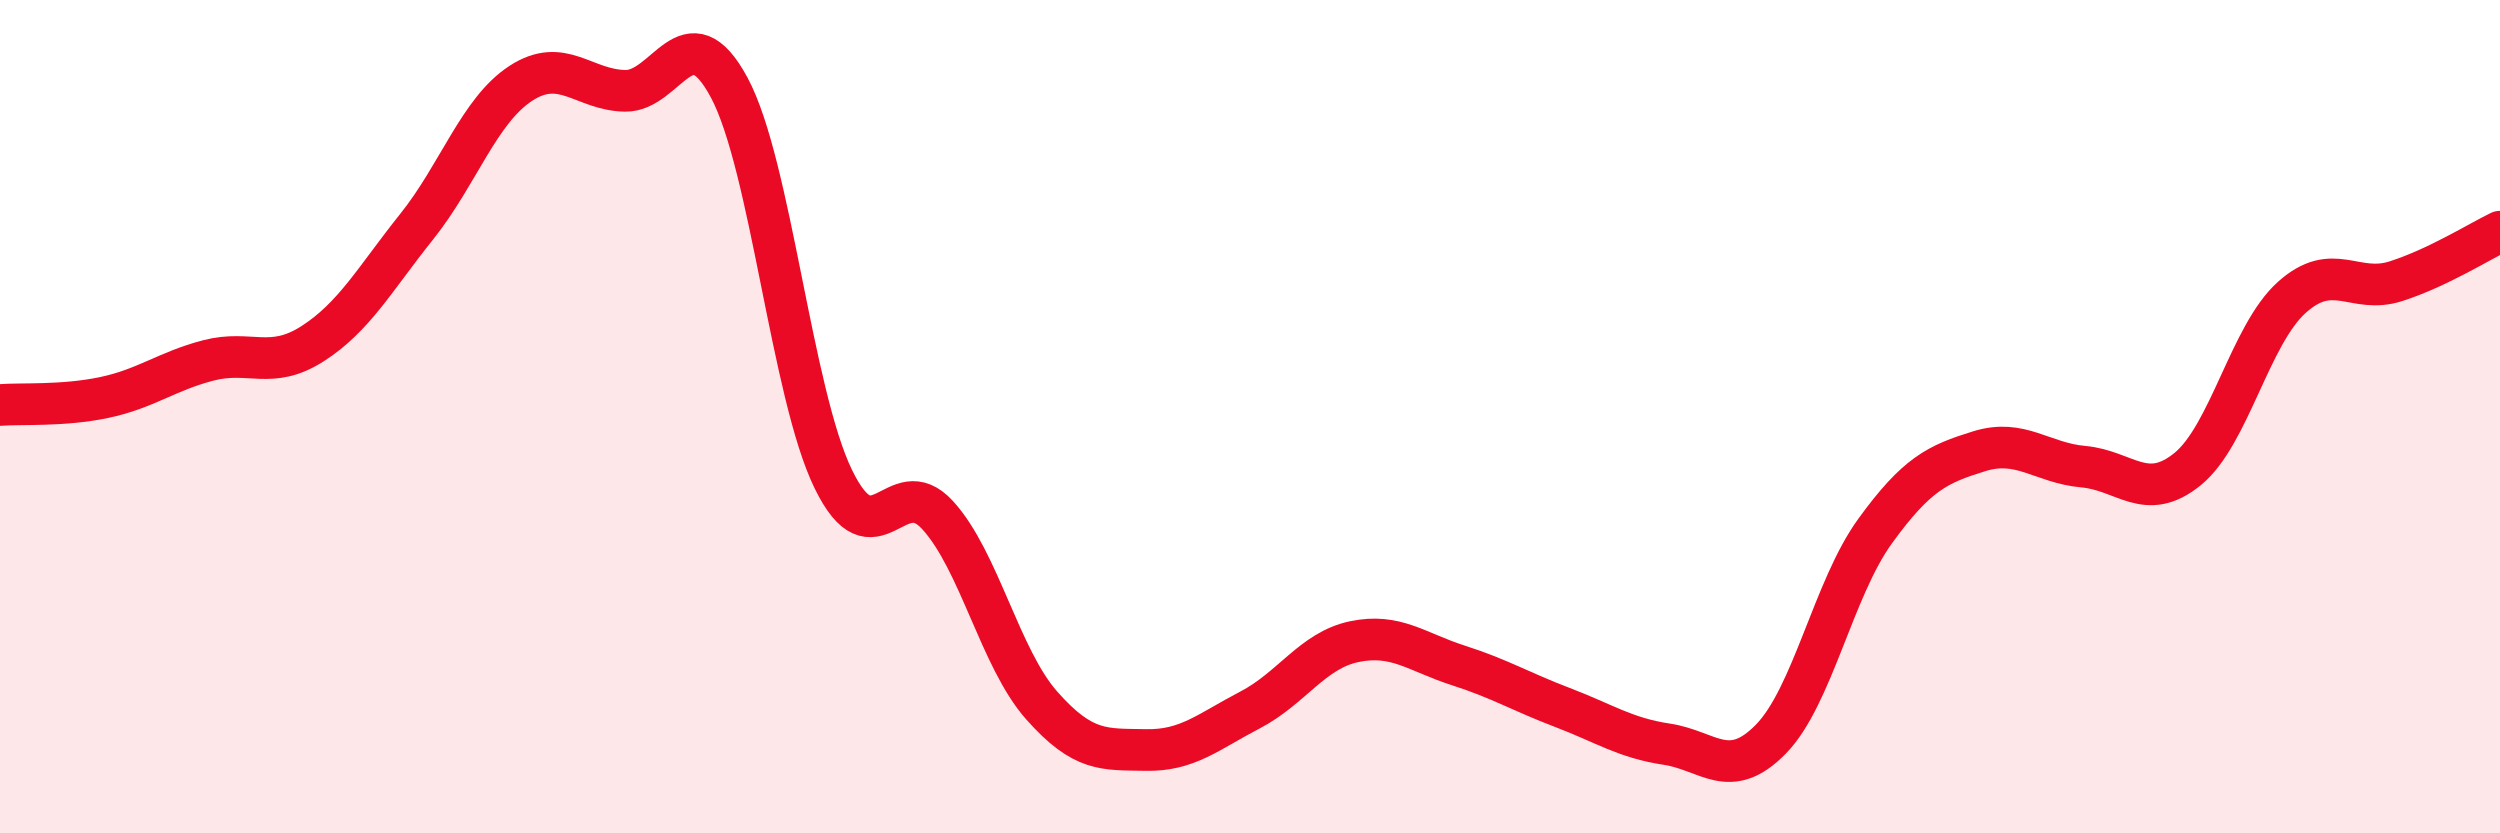
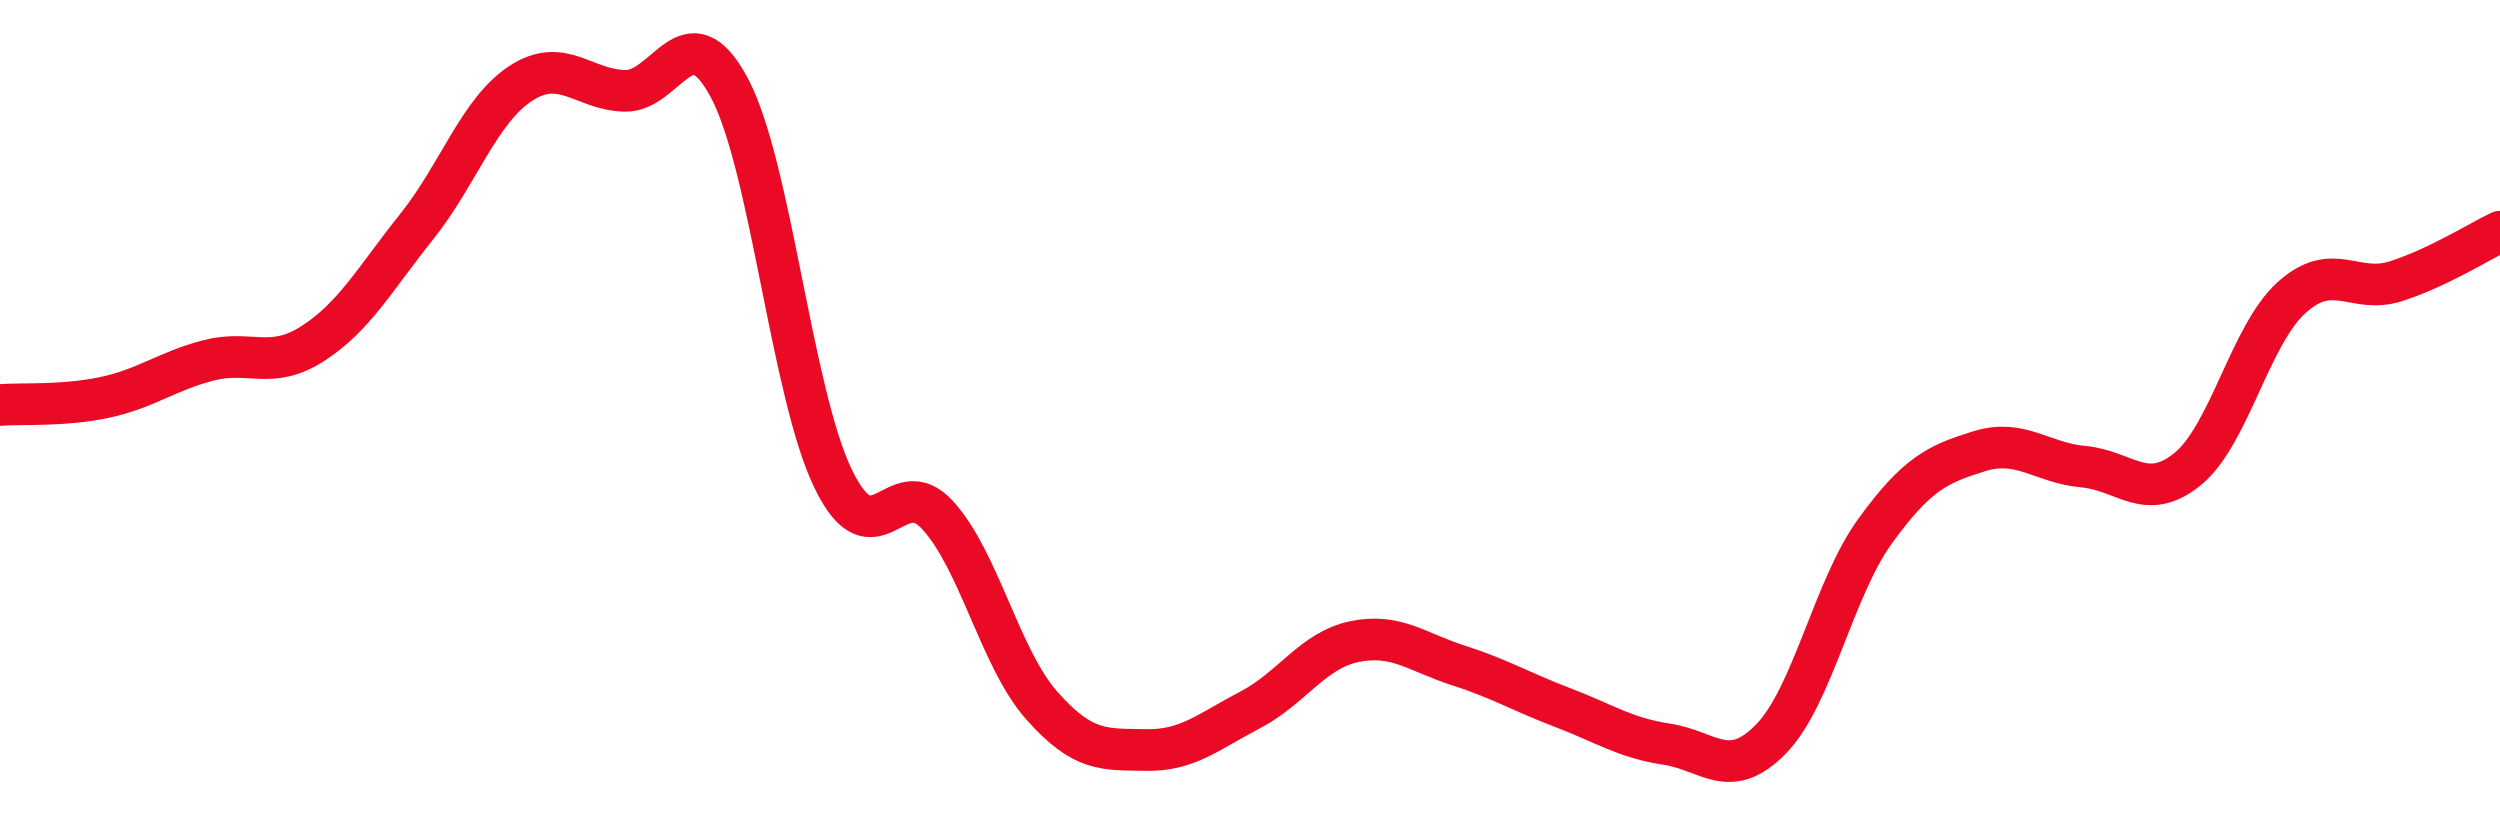
<svg xmlns="http://www.w3.org/2000/svg" width="60" height="20" viewBox="0 0 60 20">
-   <path d="M 0,9.72 C 0.5,9.68 1.5,9.75 2.5,9.54 C 3.5,9.33 4,8.91 5,8.65 C 6,8.39 6.5,8.89 7.5,8.25 C 8.5,7.61 9,6.69 10,5.44 C 11,4.19 11.5,2.65 12.5,2 C 13.5,1.35 14,2.16 15,2.18 C 16,2.2 16.5,0.24 17.5,2.1 C 18.5,3.96 19,9.45 20,11.5 C 21,13.55 21.5,11.27 22.5,12.36 C 23.5,13.45 24,15.8 25,16.93 C 26,18.06 26.5,17.98 27.5,18 C 28.5,18.02 29,17.56 30,17.04 C 31,16.52 31.5,15.61 32.5,15.4 C 33.5,15.19 34,15.65 35,15.97 C 36,16.29 36.5,16.6 37.5,16.98 C 38.5,17.36 39,17.71 40,17.86 C 41,18.01 41.5,18.76 42.5,17.74 C 43.5,16.72 44,14.13 45,12.75 C 46,11.37 46.5,11.14 47.5,10.83 C 48.5,10.52 49,11.11 50,11.2 C 51,11.29 51.5,12.07 52.5,11.26 C 53.5,10.45 54,8.04 55,7.14 C 56,6.24 56.5,7.07 57.5,6.75 C 58.5,6.43 59.5,5.8 60,5.56L60 20L0 20Z" fill="#EB0A25" opacity="0.1" stroke-linecap="round" stroke-linejoin="round" />
  <path d="M 0,9.72 C 0.5,9.68 1.5,9.75 2.5,9.54 C 3.5,9.33 4,8.91 5,8.65 C 6,8.39 6.5,8.89 7.5,8.25 C 8.5,7.61 9,6.69 10,5.44 C 11,4.19 11.5,2.65 12.5,2 C 13.5,1.35 14,2.16 15,2.18 C 16,2.2 16.5,0.24 17.5,2.1 C 18.5,3.96 19,9.45 20,11.5 C 21,13.55 21.5,11.27 22.5,12.36 C 23.5,13.45 24,15.8 25,16.93 C 26,18.06 26.5,17.98 27.5,18 C 28.5,18.02 29,17.56 30,17.04 C 31,16.52 31.5,15.61 32.5,15.4 C 33.5,15.19 34,15.65 35,15.97 C 36,16.29 36.5,16.6 37.5,16.98 C 38.5,17.36 39,17.71 40,17.86 C 41,18.01 41.5,18.76 42.5,17.74 C 43.5,16.72 44,14.13 45,12.75 C 46,11.37 46.5,11.14 47.5,10.83 C 48.5,10.52 49,11.11 50,11.2 C 51,11.29 51.5,12.07 52.5,11.26 C 53.5,10.45 54,8.04 55,7.14 C 56,6.24 56.5,7.07 57.5,6.75 C 58.5,6.43 59.5,5.8 60,5.56" stroke="#EB0A25" stroke-width="1" fill="none" stroke-linecap="round" stroke-linejoin="round" />
</svg>